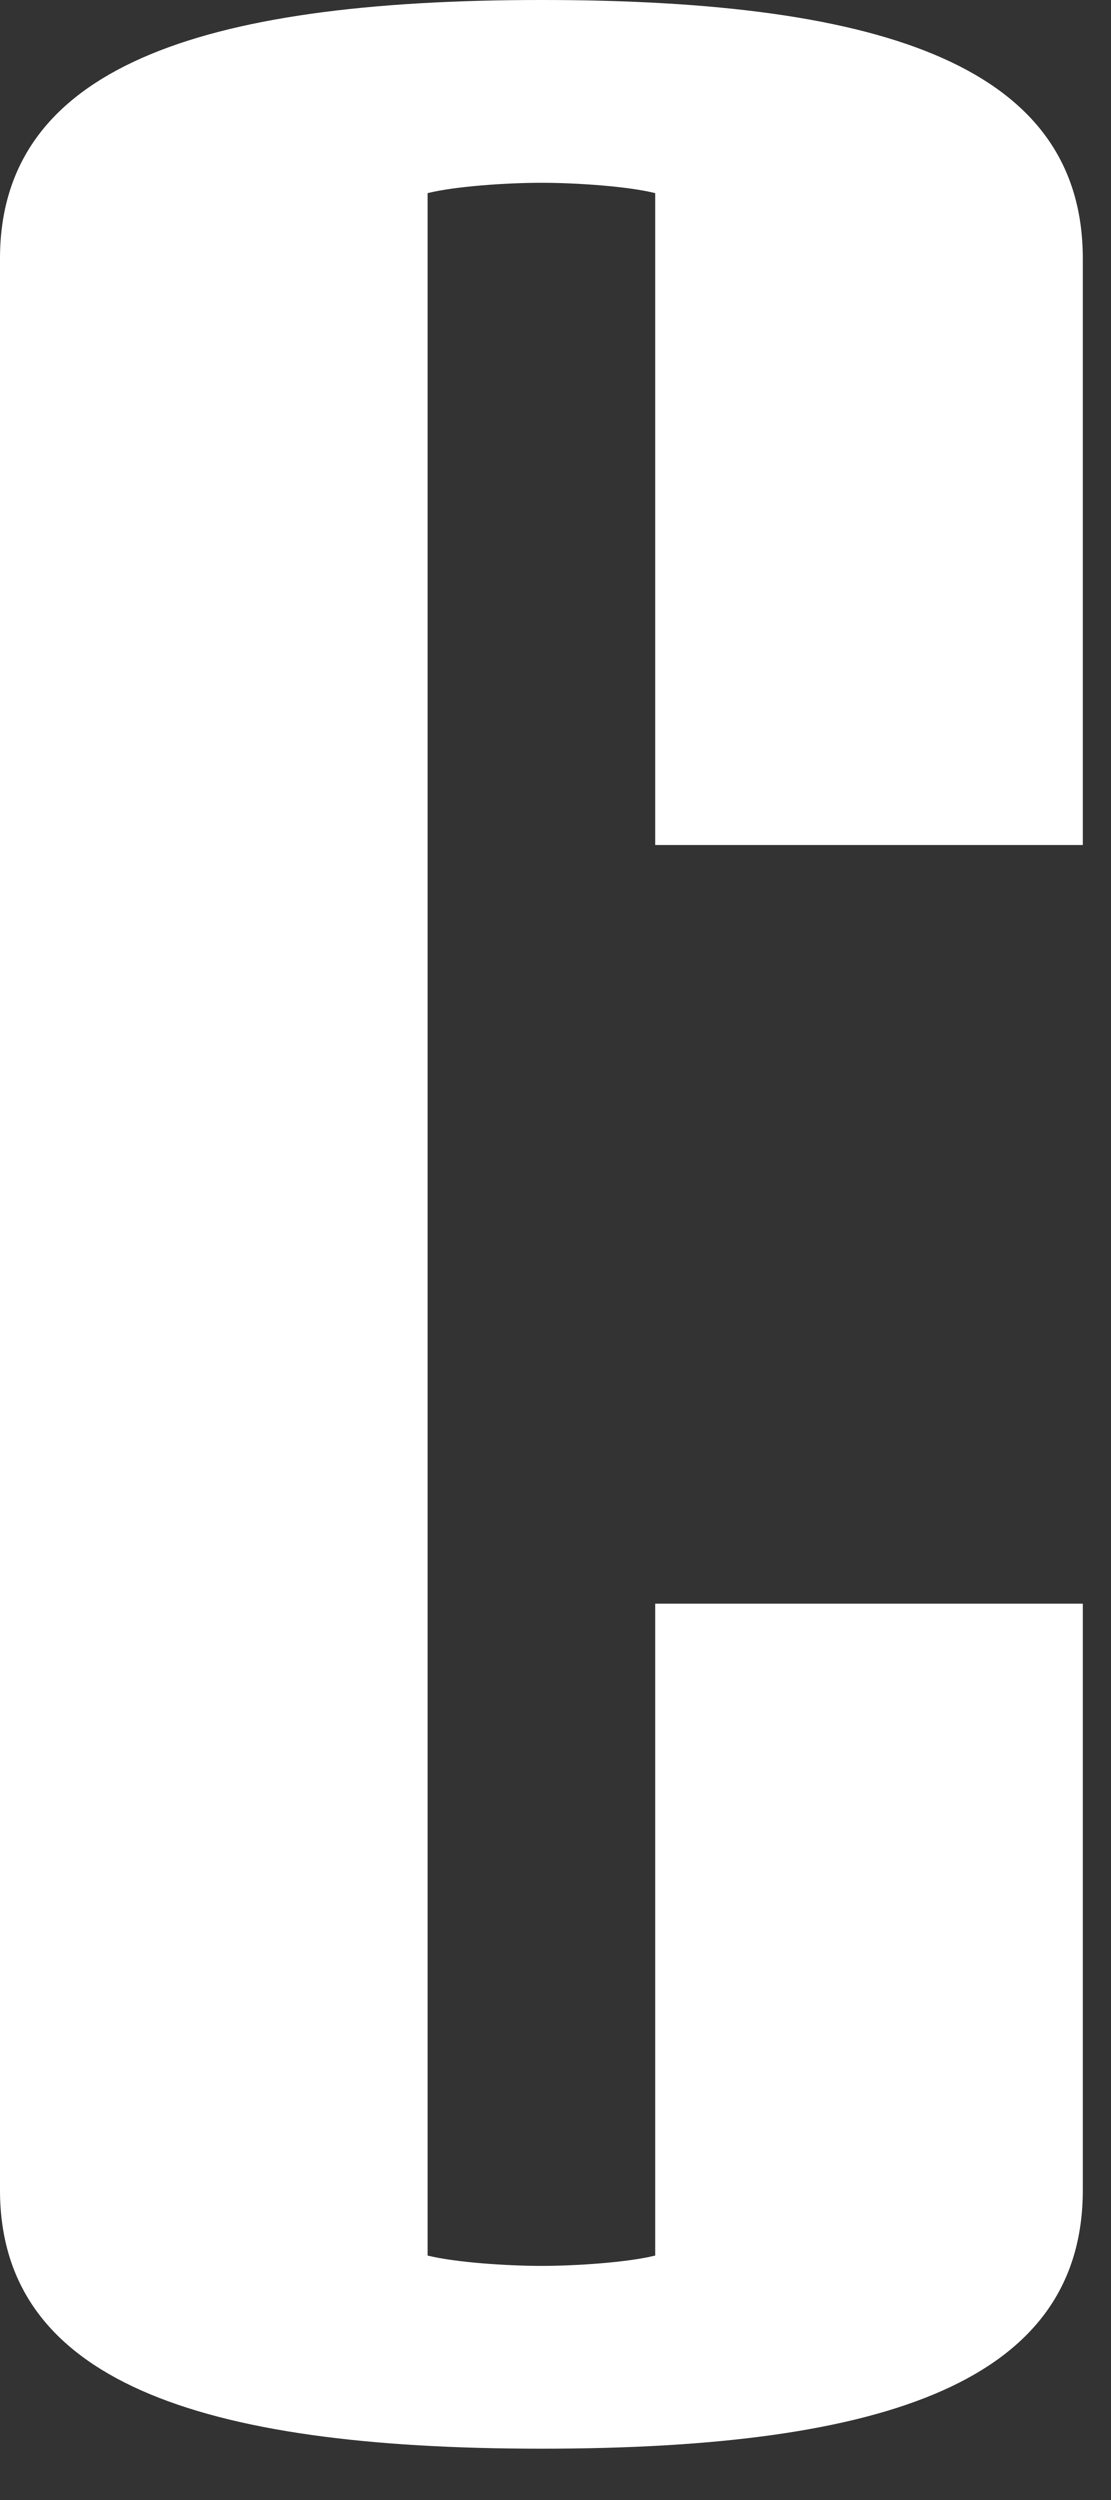
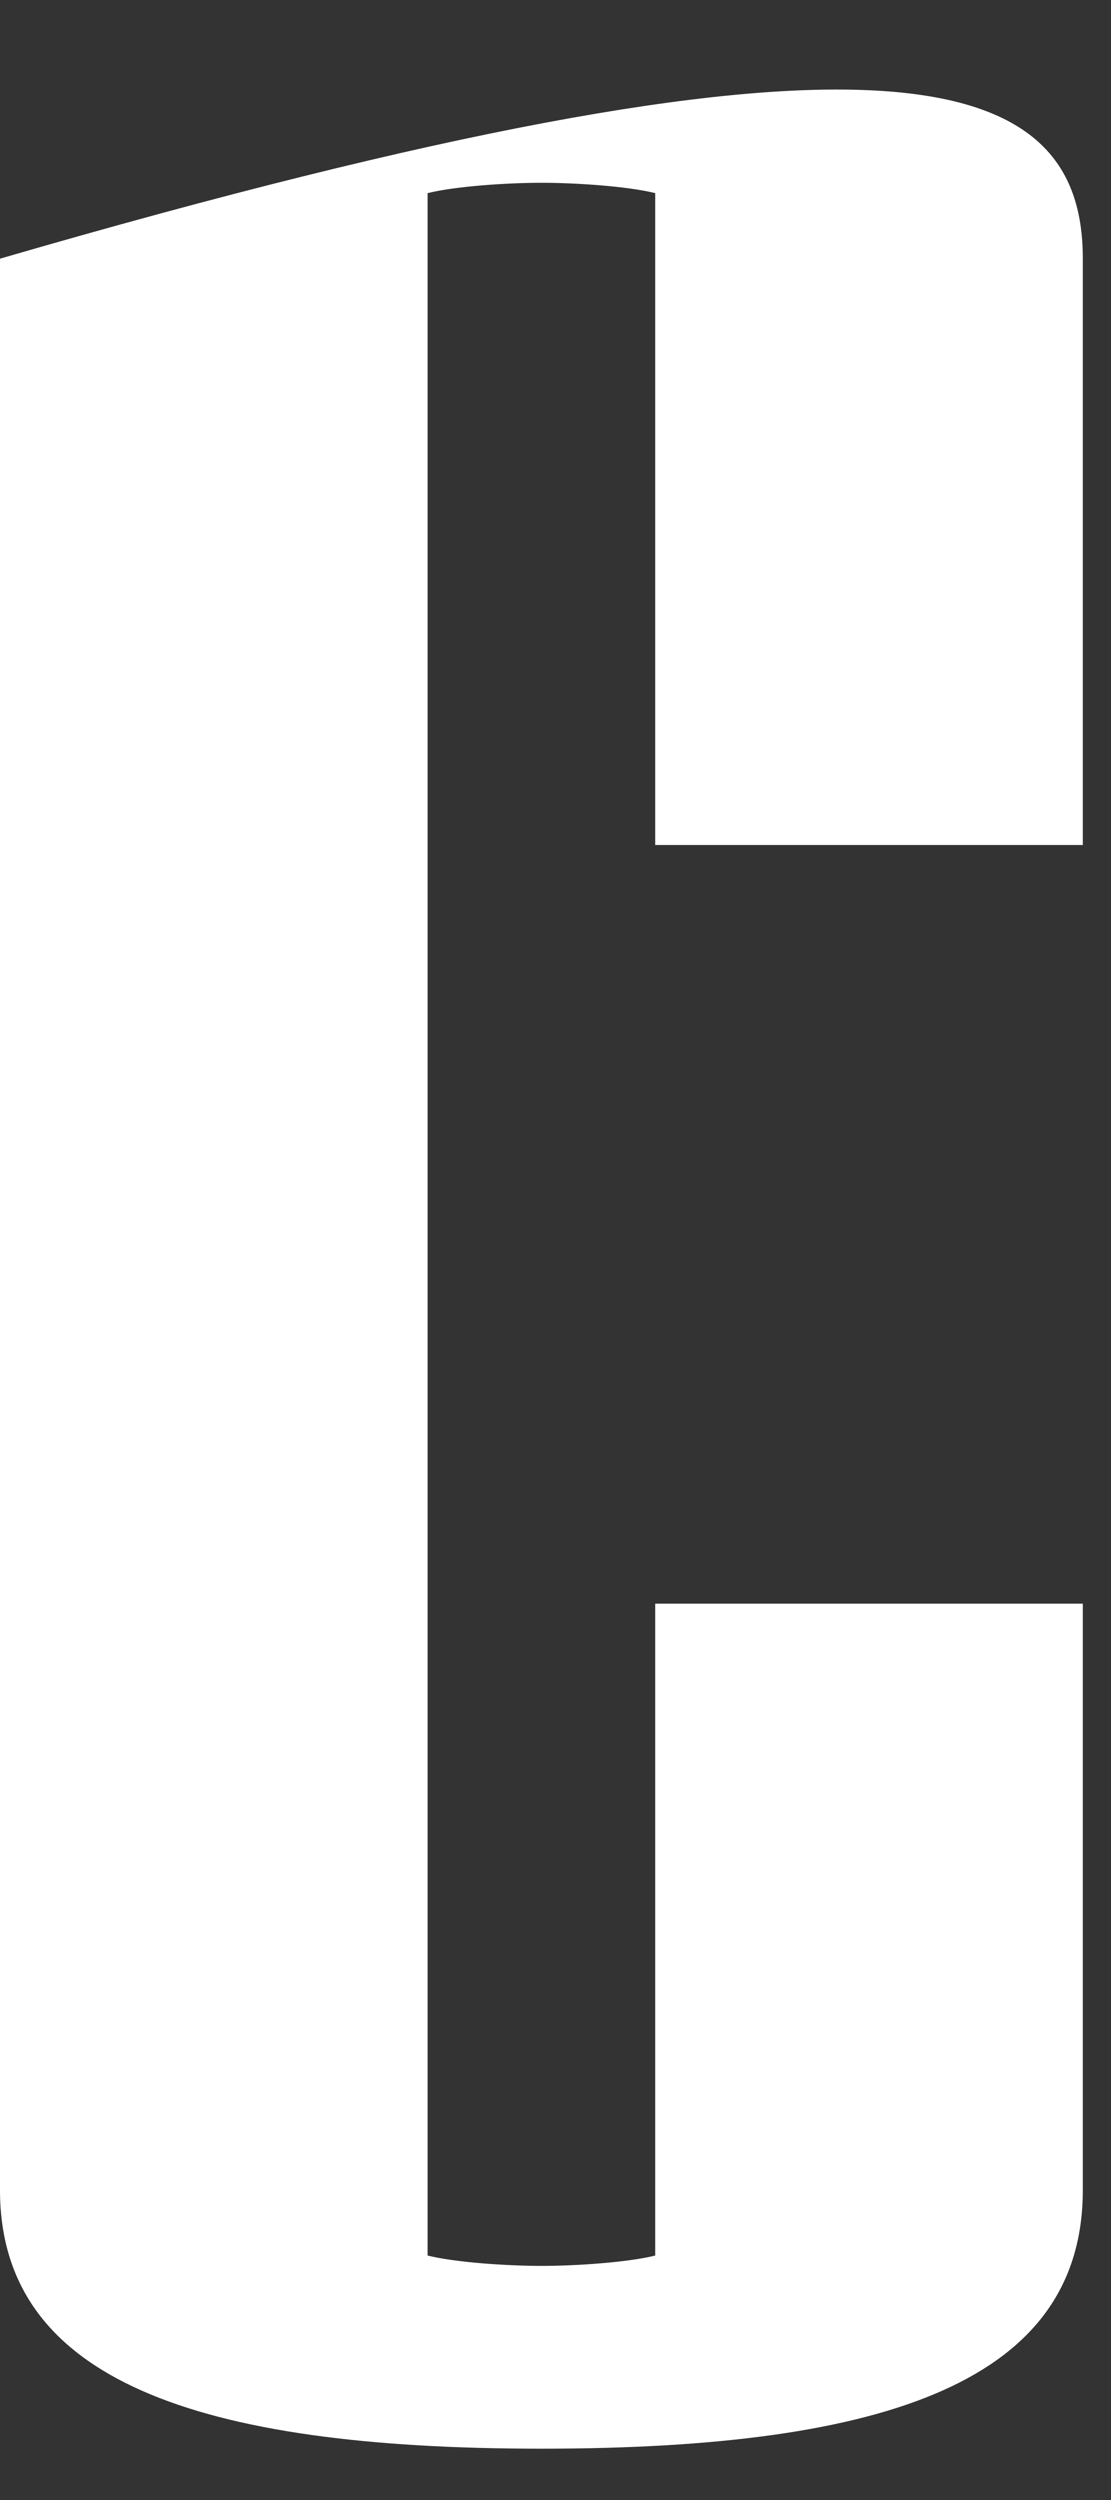
<svg xmlns="http://www.w3.org/2000/svg" fill="none" height="100%" overflow="visible" preserveAspectRatio="none" style="display: block;" viewBox="0 0 16 36" width="100%">
  <rect x="0" y="0" width="16" height="36" fill="#333333" stroke="none" />
-   <path d="M15.594 31.536C15.594 34.268 12.813 35.261 7.797 35.261C2.831 35.261 0 34.268 0 31.536V3.725C0 0.993 2.831 0 7.797 0C12.813 0 15.594 0.993 15.594 3.725V12.168H9.436V2.781C9.039 2.682 8.294 2.632 7.797 2.632C7.301 2.632 6.556 2.682 6.158 2.781V32.48C6.556 32.579 7.301 32.629 7.797 32.629C8.294 32.629 9.039 32.579 9.436 32.48V23.093H15.594V31.536Z" fill="white" id="Vector" />
+   <path d="M15.594 31.536C15.594 34.268 12.813 35.261 7.797 35.261C2.831 35.261 0 34.268 0 31.536V3.725C12.813 0 15.594 0.993 15.594 3.725V12.168H9.436V2.781C9.039 2.682 8.294 2.632 7.797 2.632C7.301 2.632 6.556 2.682 6.158 2.781V32.48C6.556 32.579 7.301 32.629 7.797 32.629C8.294 32.629 9.039 32.579 9.436 32.48V23.093H15.594V31.536Z" fill="white" id="Vector" />
</svg>